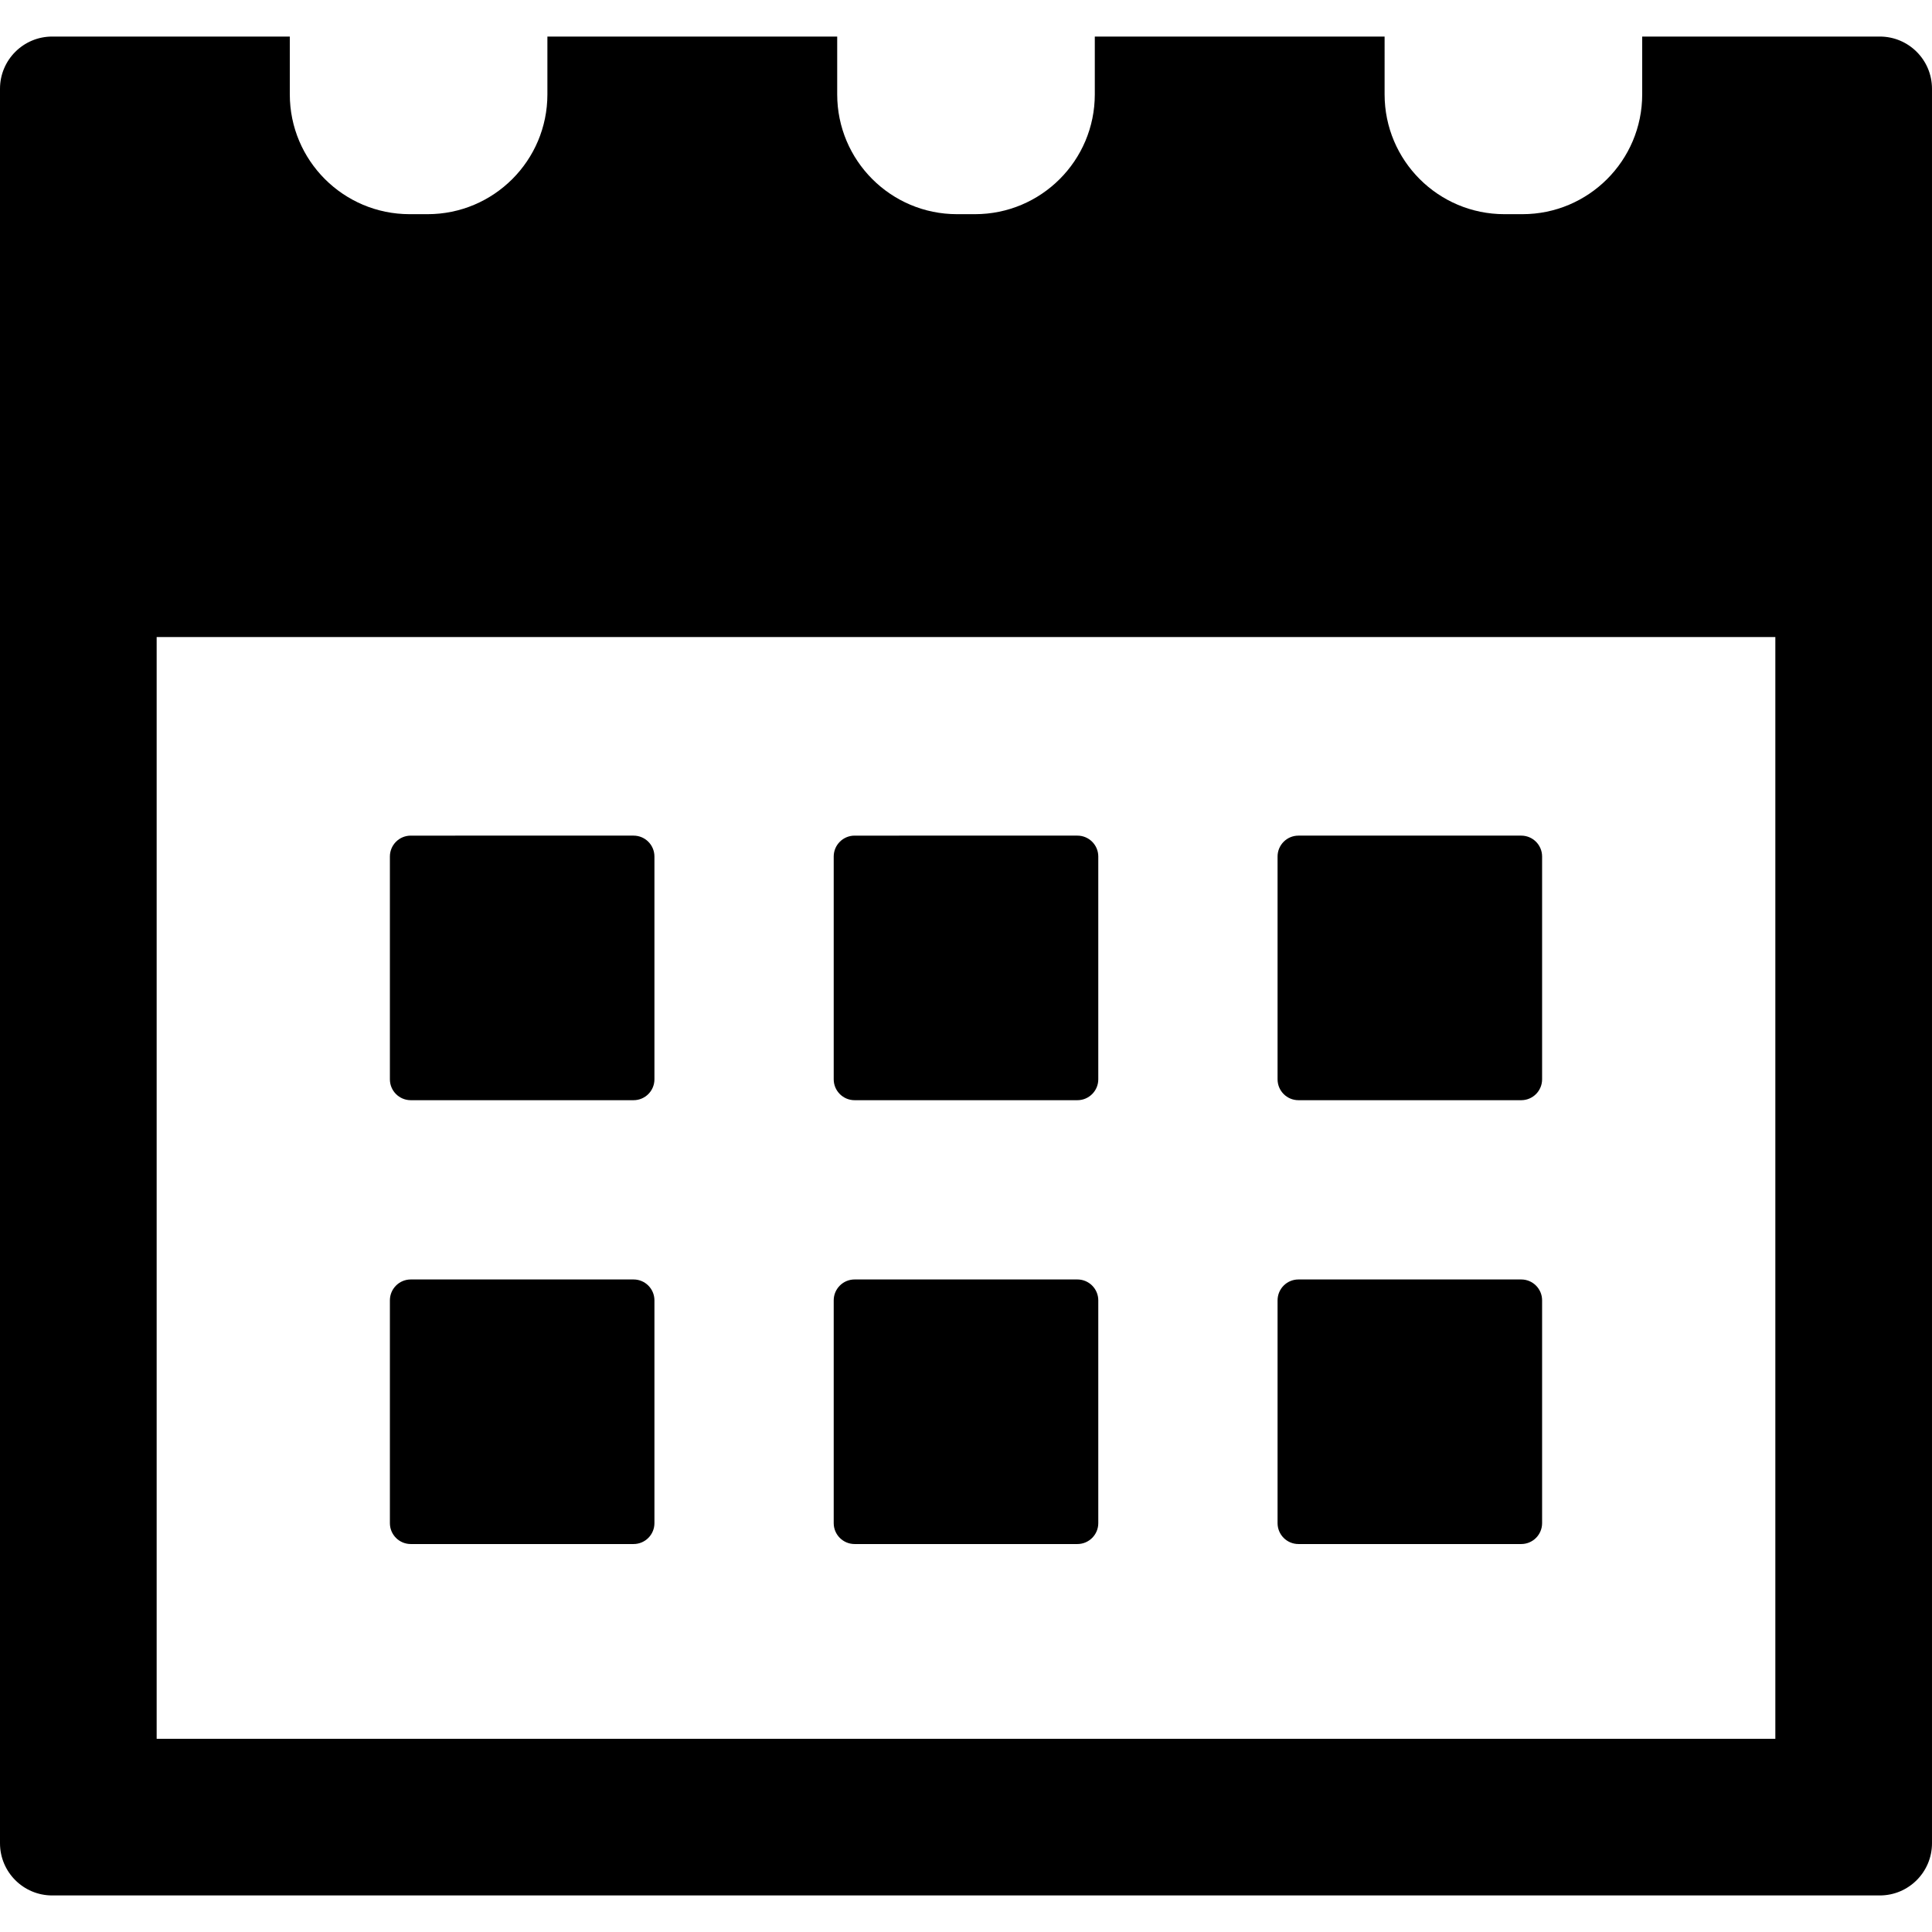
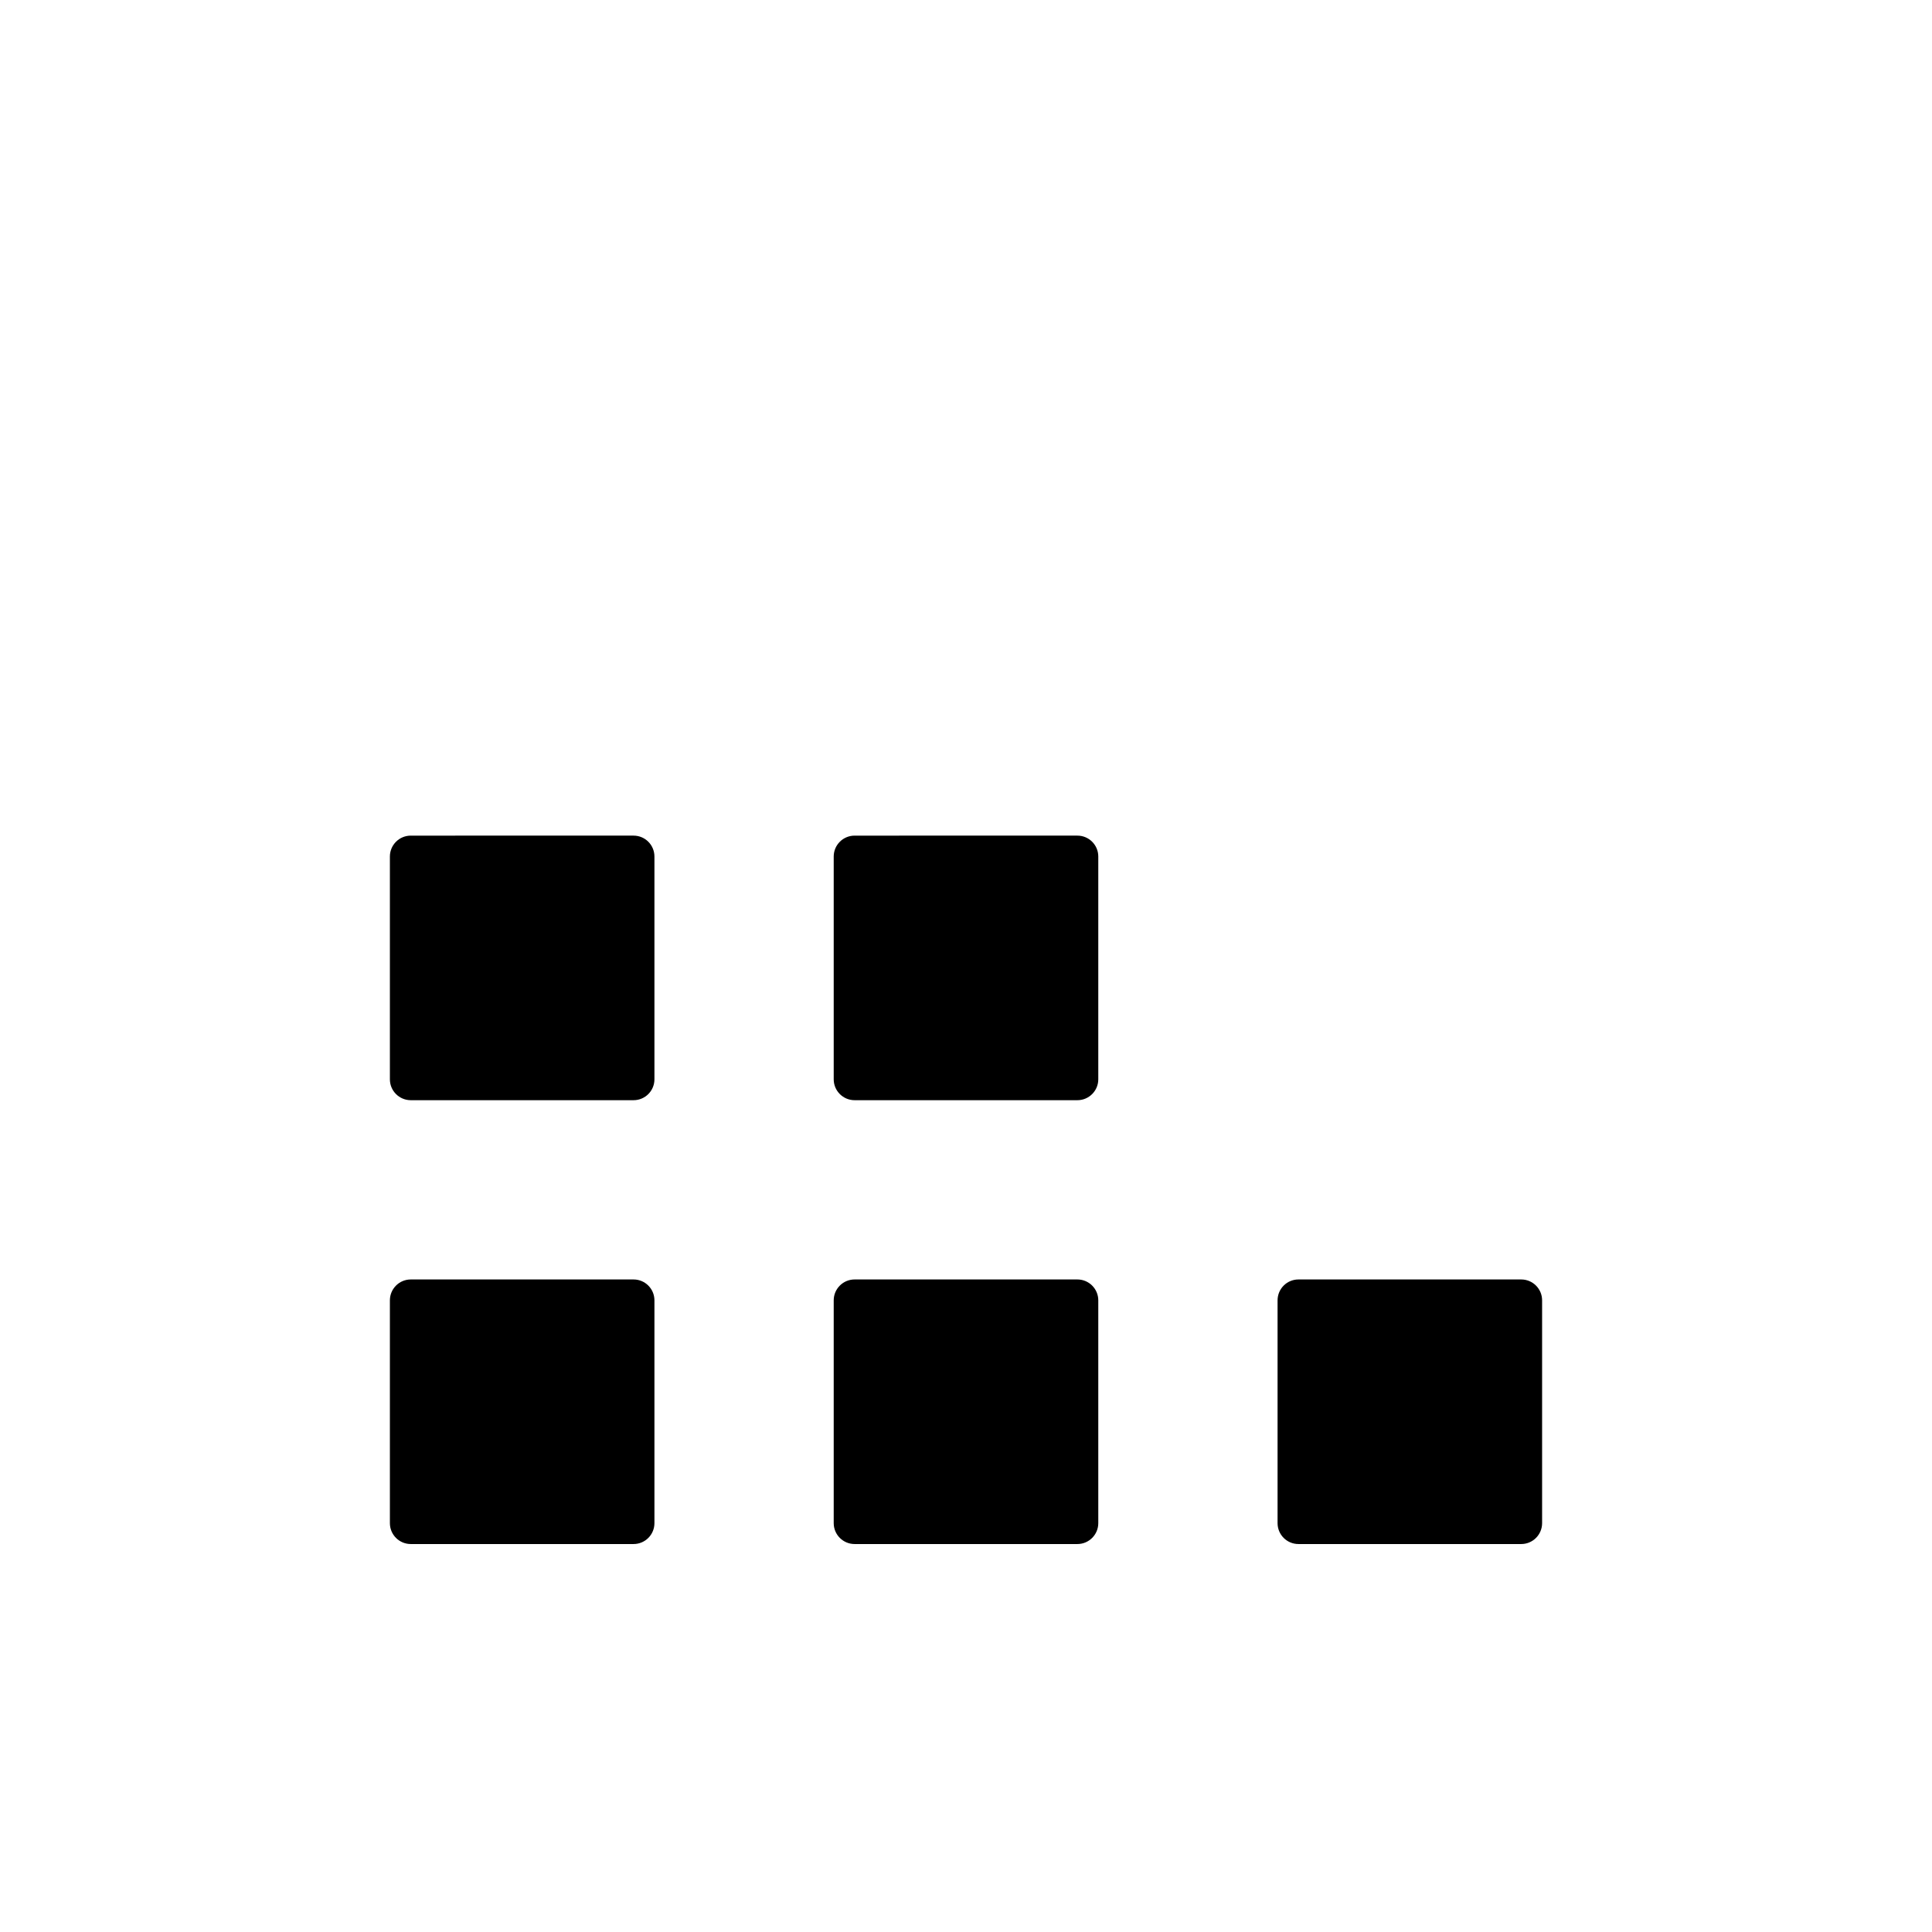
<svg xmlns="http://www.w3.org/2000/svg" fill="#000000" height="800px" width="800px" version="1.1" id="Capa_1" viewBox="0 0 300 300" xml:space="preserve">
  <g>
    <g>
      <path d="M63.784,170.838h34.595c1.792,0,3.241-1.452,3.241-3.244V133c0-1.792-1.449-3.244-3.241-3.244H63.784    c-1.792,0-3.242,1.452-3.242,3.244v34.594C60.542,169.386,61.992,170.838,63.784,170.838z" />
    </g>
    <g>
      <path d="M132.7,170.838h34.601c1.785,0,3.241-1.452,3.241-3.244V133c0-1.792-1.456-3.244-3.241-3.244H132.7    c-1.787,0-3.242,1.452-3.242,3.244v34.594C129.458,169.386,130.913,170.838,132.7,170.838z" />
    </g>
    <g>
-       <path d="M201.621,170.838h34.595c1.792,0,3.241-1.452,3.241-3.244V133c0-1.792-1.449-3.244-3.241-3.244h-34.595    c-1.792,0-3.241,1.452-3.241,3.244v34.594C198.38,169.386,199.829,170.838,201.621,170.838z" />
-     </g>
+       </g>
    <g>
      <path d="M63.784,239.757h34.595c1.792,0,3.241-1.453,3.241-3.245v-34.593c0-1.792-1.449-3.245-3.241-3.245H63.784    c-1.792,0-3.242,1.453-3.242,3.245v34.593C60.542,238.304,61.992,239.757,63.784,239.757z" />
    </g>
    <g>
      <path d="M132.7,239.757h34.601c1.785,0,3.241-1.453,3.241-3.245v-34.593c0-1.792-1.456-3.245-3.241-3.245H132.7    c-1.787,0-3.242,1.453-3.242,3.245v34.593C129.458,238.304,130.913,239.757,132.7,239.757z" />
    </g>
    <g>
      <path d="M201.621,239.757h34.595c1.792,0,3.241-1.453,3.241-3.245v-34.593c0-1.792-1.449-3.245-3.241-3.245h-34.595    c-1.792,0-3.241,1.453-3.241,3.245v34.593C198.38,238.304,199.829,239.757,201.621,239.757z" />
    </g>
    <g>
-       <path d="M291.894,5.676H255v8.976c0,10.275-8.328,18.605-18.605,18.605h-2.79c-10.276,0-18.605-8.329-18.605-18.605V5.676h-45    v8.976c0,10.275-8.328,18.605-18.605,18.605h-2.79c-10.276,0-18.605-8.329-18.605-18.605V5.676H85v8.976    c0,10.275-8.328,18.605-18.605,18.605h-2.79C53.328,33.256,45,24.927,45,14.651V5.676H8.106C3.629,5.676,0,9.307,0,13.783v272.433    c0,4.478,3.629,8.108,8.106,8.108h283.787c4.478,0,8.106-3.631,8.106-8.108V13.783C300,9.307,296.371,5.676,291.894,5.676z     M275.674,270H24.326V98.918h251.348V270z" />
-     </g>
+       </g>
  </g>
</svg>